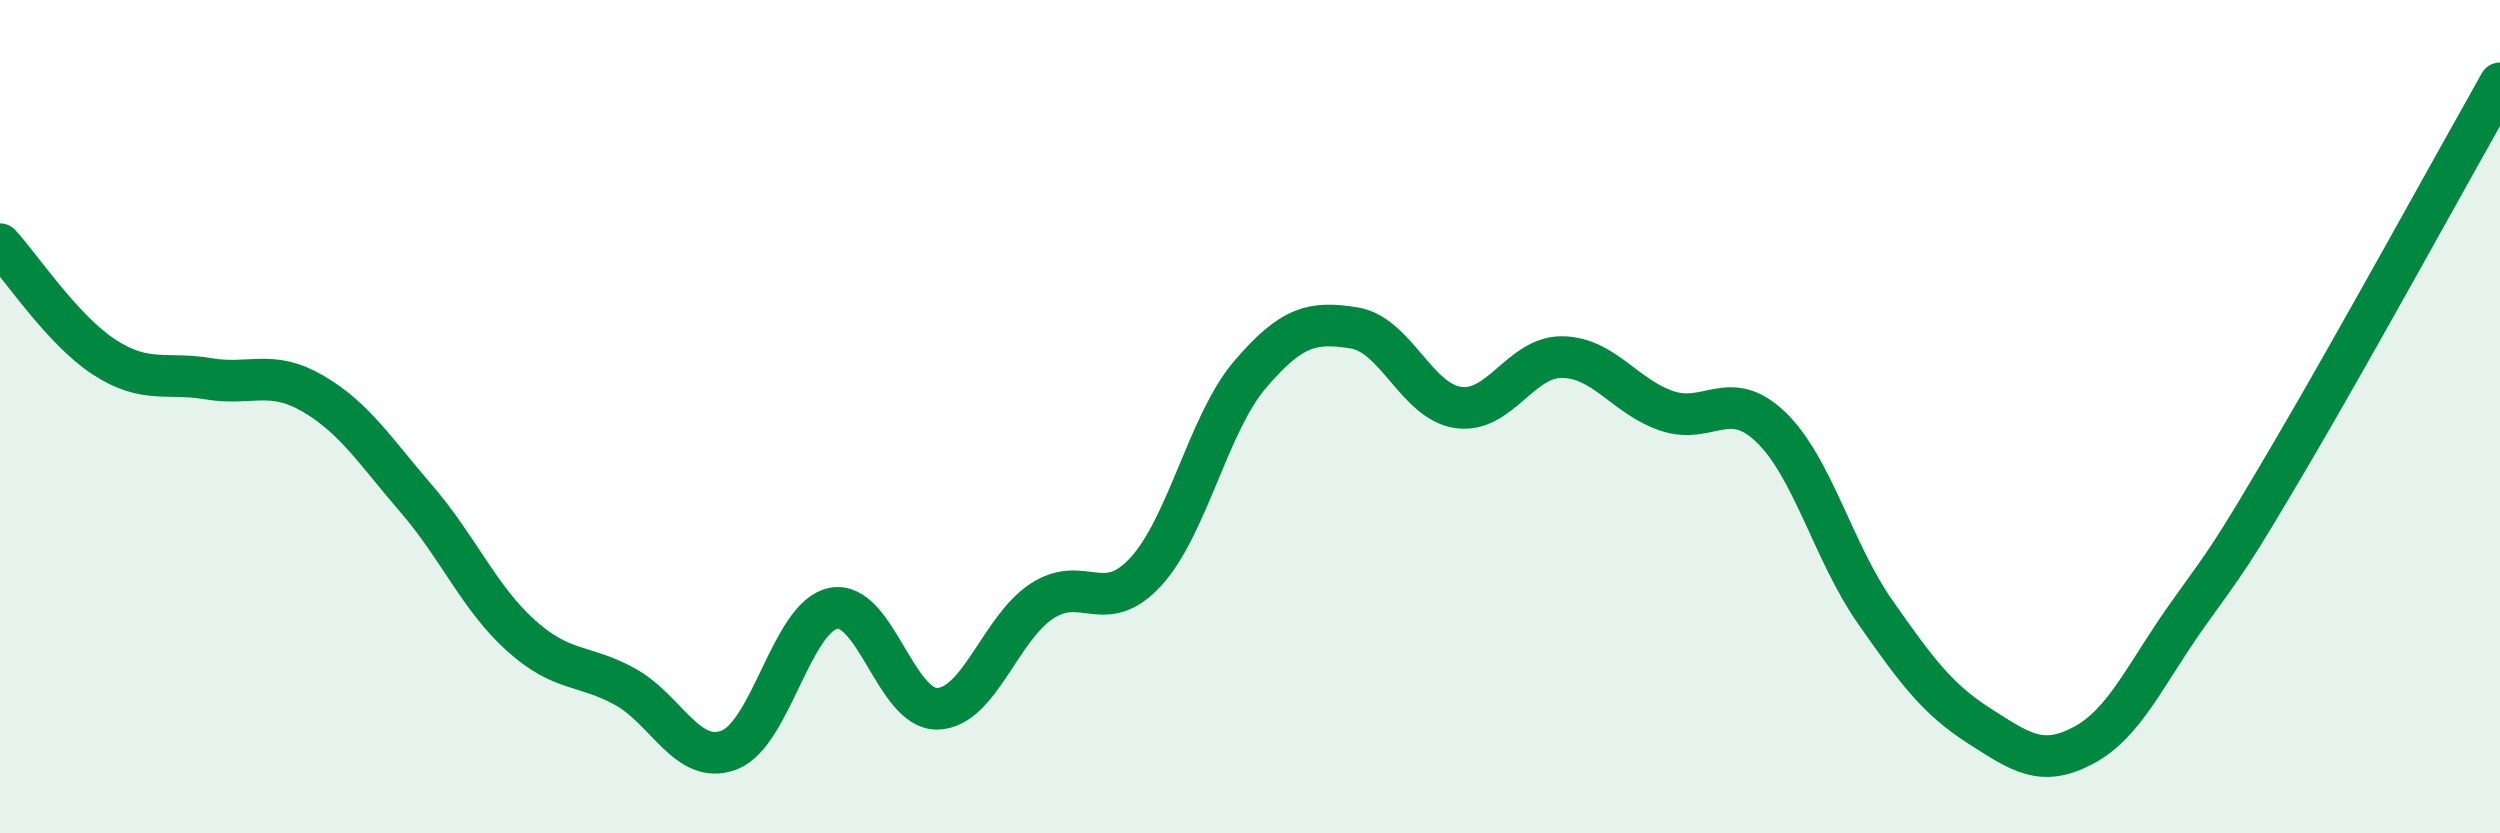
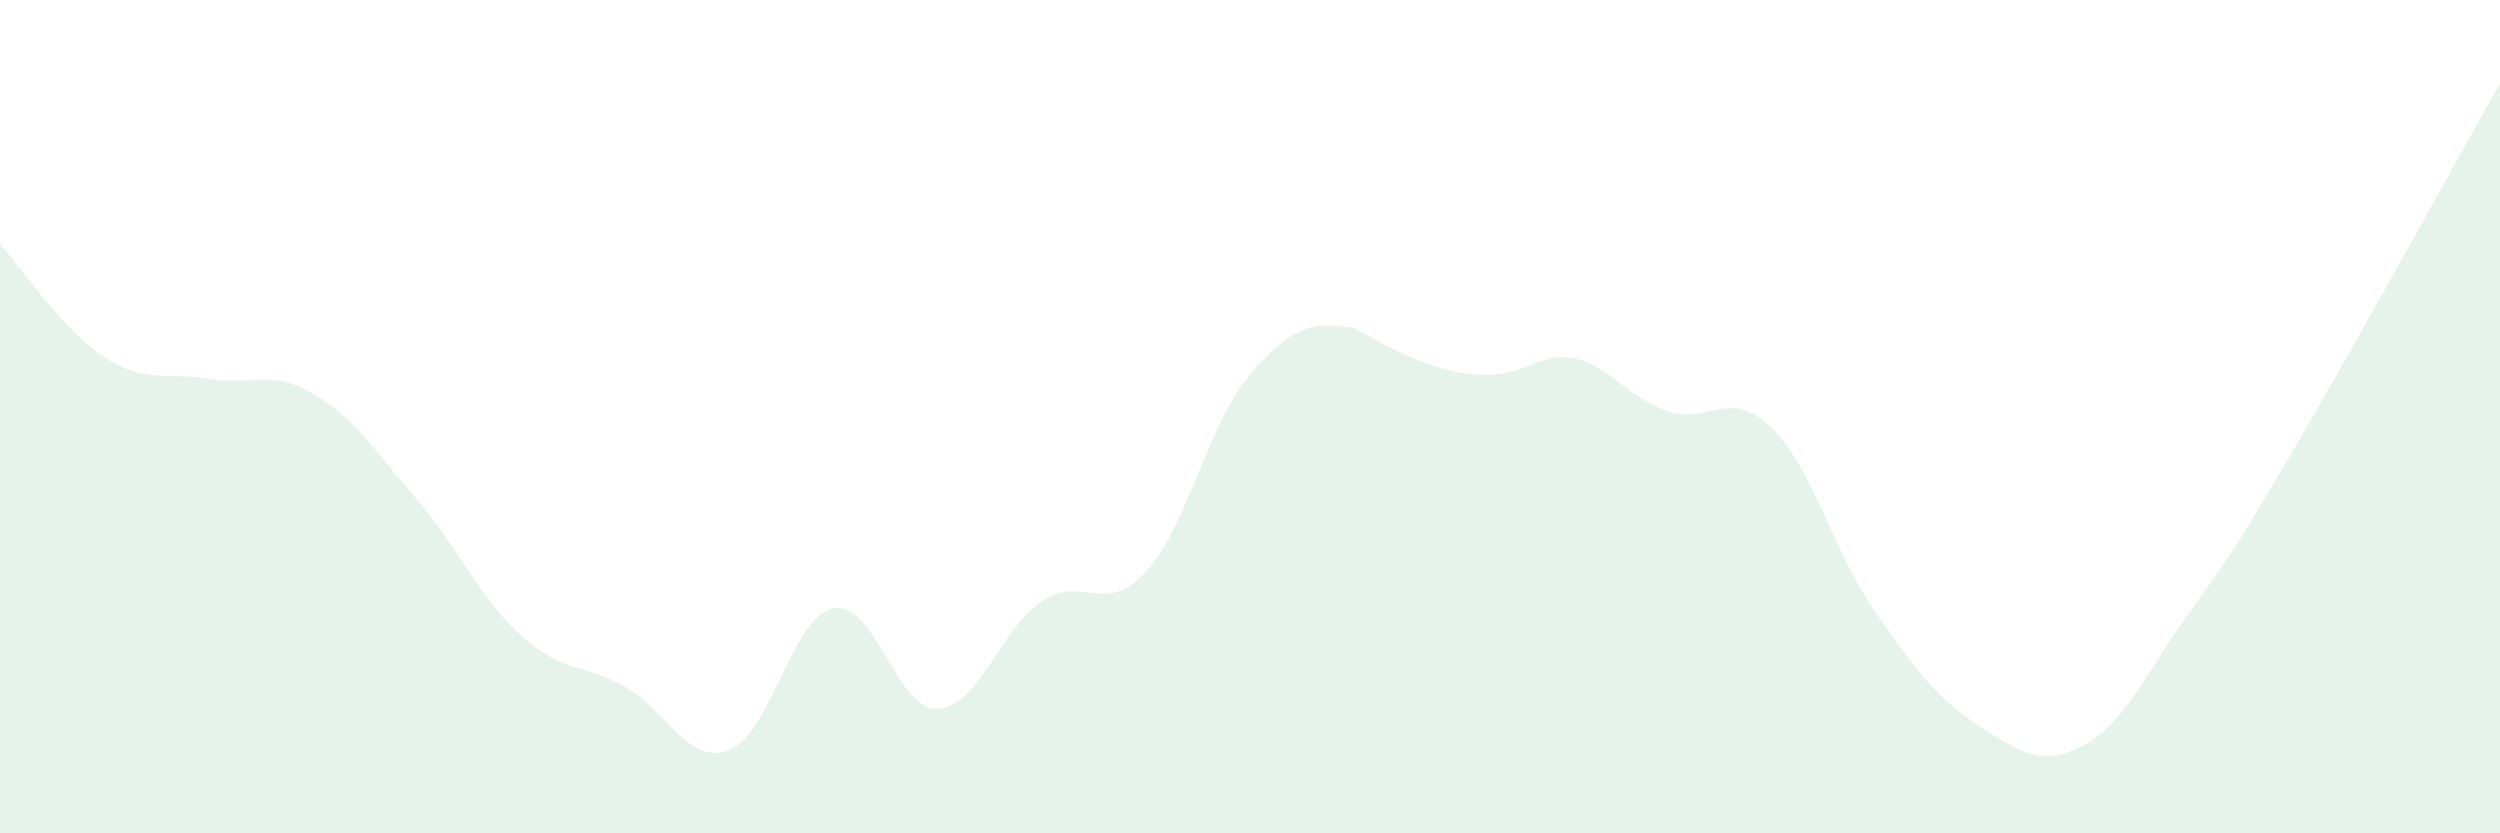
<svg xmlns="http://www.w3.org/2000/svg" width="60" height="20" viewBox="0 0 60 20">
-   <path d="M 0,5.86 C 0.5,6.4 1.5,7.92 2.5,8.57 C 3.5,9.22 4,8.92 5,9.09 C 6,9.26 6.5,8.86 7.5,9.44 C 8.5,10.02 9,10.82 10,11.98 C 11,13.14 11.5,14.35 12.5,15.25 C 13.5,16.15 14,15.93 15,16.48 C 16,17.03 16.5,18.38 17.5,18 C 18.5,17.62 19,14.8 20,14.6 C 21,14.4 21.5,17.04 22.5,17.01 C 23.5,16.98 24,15.09 25,14.43 C 26,13.77 26.5,14.81 27.5,13.72 C 28.5,12.63 29,10.16 30,8.99 C 31,7.82 31.5,7.71 32.5,7.87 C 33.5,8.03 34,9.64 35,9.78 C 36,9.92 36.5,8.55 37.5,8.57 C 38.5,8.59 39,9.52 40,9.86 C 41,10.2 41.5,9.29 42.5,10.25 C 43.5,11.21 44,13.25 45,14.68 C 46,16.11 46.5,16.78 47.5,17.42 C 48.5,18.06 49,18.42 50,17.89 C 51,17.36 51.5,16.16 52.5,14.76 C 53.5,13.36 53.5,13.42 55,10.87 C 56.5,8.32 59,3.77 60,2L60 20L0 20Z" fill="#008740" opacity="0.1" stroke-linecap="round" stroke-linejoin="round" />
-   <path d="M 0,5.86 C 0.5,6.4 1.5,7.92 2.5,8.57 C 3.5,9.22 4,8.92 5,9.09 C 6,9.26 6.5,8.86 7.5,9.44 C 8.5,10.02 9,10.82 10,11.98 C 11,13.14 11.5,14.35 12.5,15.25 C 13.5,16.15 14,15.93 15,16.48 C 16,17.03 16.5,18.38 17.5,18 C 18.5,17.62 19,14.8 20,14.6 C 21,14.4 21.5,17.04 22.5,17.01 C 23.5,16.98 24,15.09 25,14.43 C 26,13.77 26.5,14.81 27.5,13.72 C 28.5,12.63 29,10.16 30,8.99 C 31,7.82 31.5,7.71 32.5,7.87 C 33.5,8.03 34,9.64 35,9.78 C 36,9.92 36.5,8.55 37.5,8.57 C 38.5,8.59 39,9.52 40,9.86 C 41,10.2 41.5,9.29 42.5,10.25 C 43.5,11.21 44,13.25 45,14.68 C 46,16.11 46.5,16.78 47.5,17.42 C 48.5,18.06 49,18.42 50,17.89 C 51,17.36 51.5,16.16 52.5,14.76 C 53.5,13.36 53.5,13.42 55,10.87 C 56.5,8.32 59,3.77 60,2" stroke="#008740" stroke-width="1" fill="none" stroke-linecap="round" stroke-linejoin="round" />
+   <path d="M 0,5.86 C 0.5,6.4 1.5,7.92 2.5,8.57 C 3.5,9.22 4,8.92 5,9.09 C 6,9.26 6.5,8.86 7.5,9.44 C 8.5,10.02 9,10.82 10,11.98 C 11,13.14 11.5,14.35 12.5,15.25 C 13.5,16.15 14,15.93 15,16.48 C 16,17.03 16.5,18.38 17.5,18 C 18.5,17.62 19,14.8 20,14.6 C 21,14.4 21.5,17.04 22.5,17.01 C 23.5,16.98 24,15.09 25,14.43 C 26,13.77 26.5,14.81 27.5,13.72 C 28.5,12.63 29,10.16 30,8.99 C 31,7.82 31.5,7.71 32.5,7.87 C 36,9.92 36.5,8.55 37.5,8.57 C 38.5,8.59 39,9.52 40,9.86 C 41,10.2 41.5,9.29 42.5,10.25 C 43.5,11.21 44,13.25 45,14.68 C 46,16.11 46.5,16.78 47.5,17.42 C 48.5,18.06 49,18.42 50,17.89 C 51,17.36 51.5,16.16 52.5,14.76 C 53.5,13.36 53.5,13.42 55,10.87 C 56.5,8.32 59,3.77 60,2L60 20L0 20Z" fill="#008740" opacity="0.1" stroke-linecap="round" stroke-linejoin="round" />
</svg>